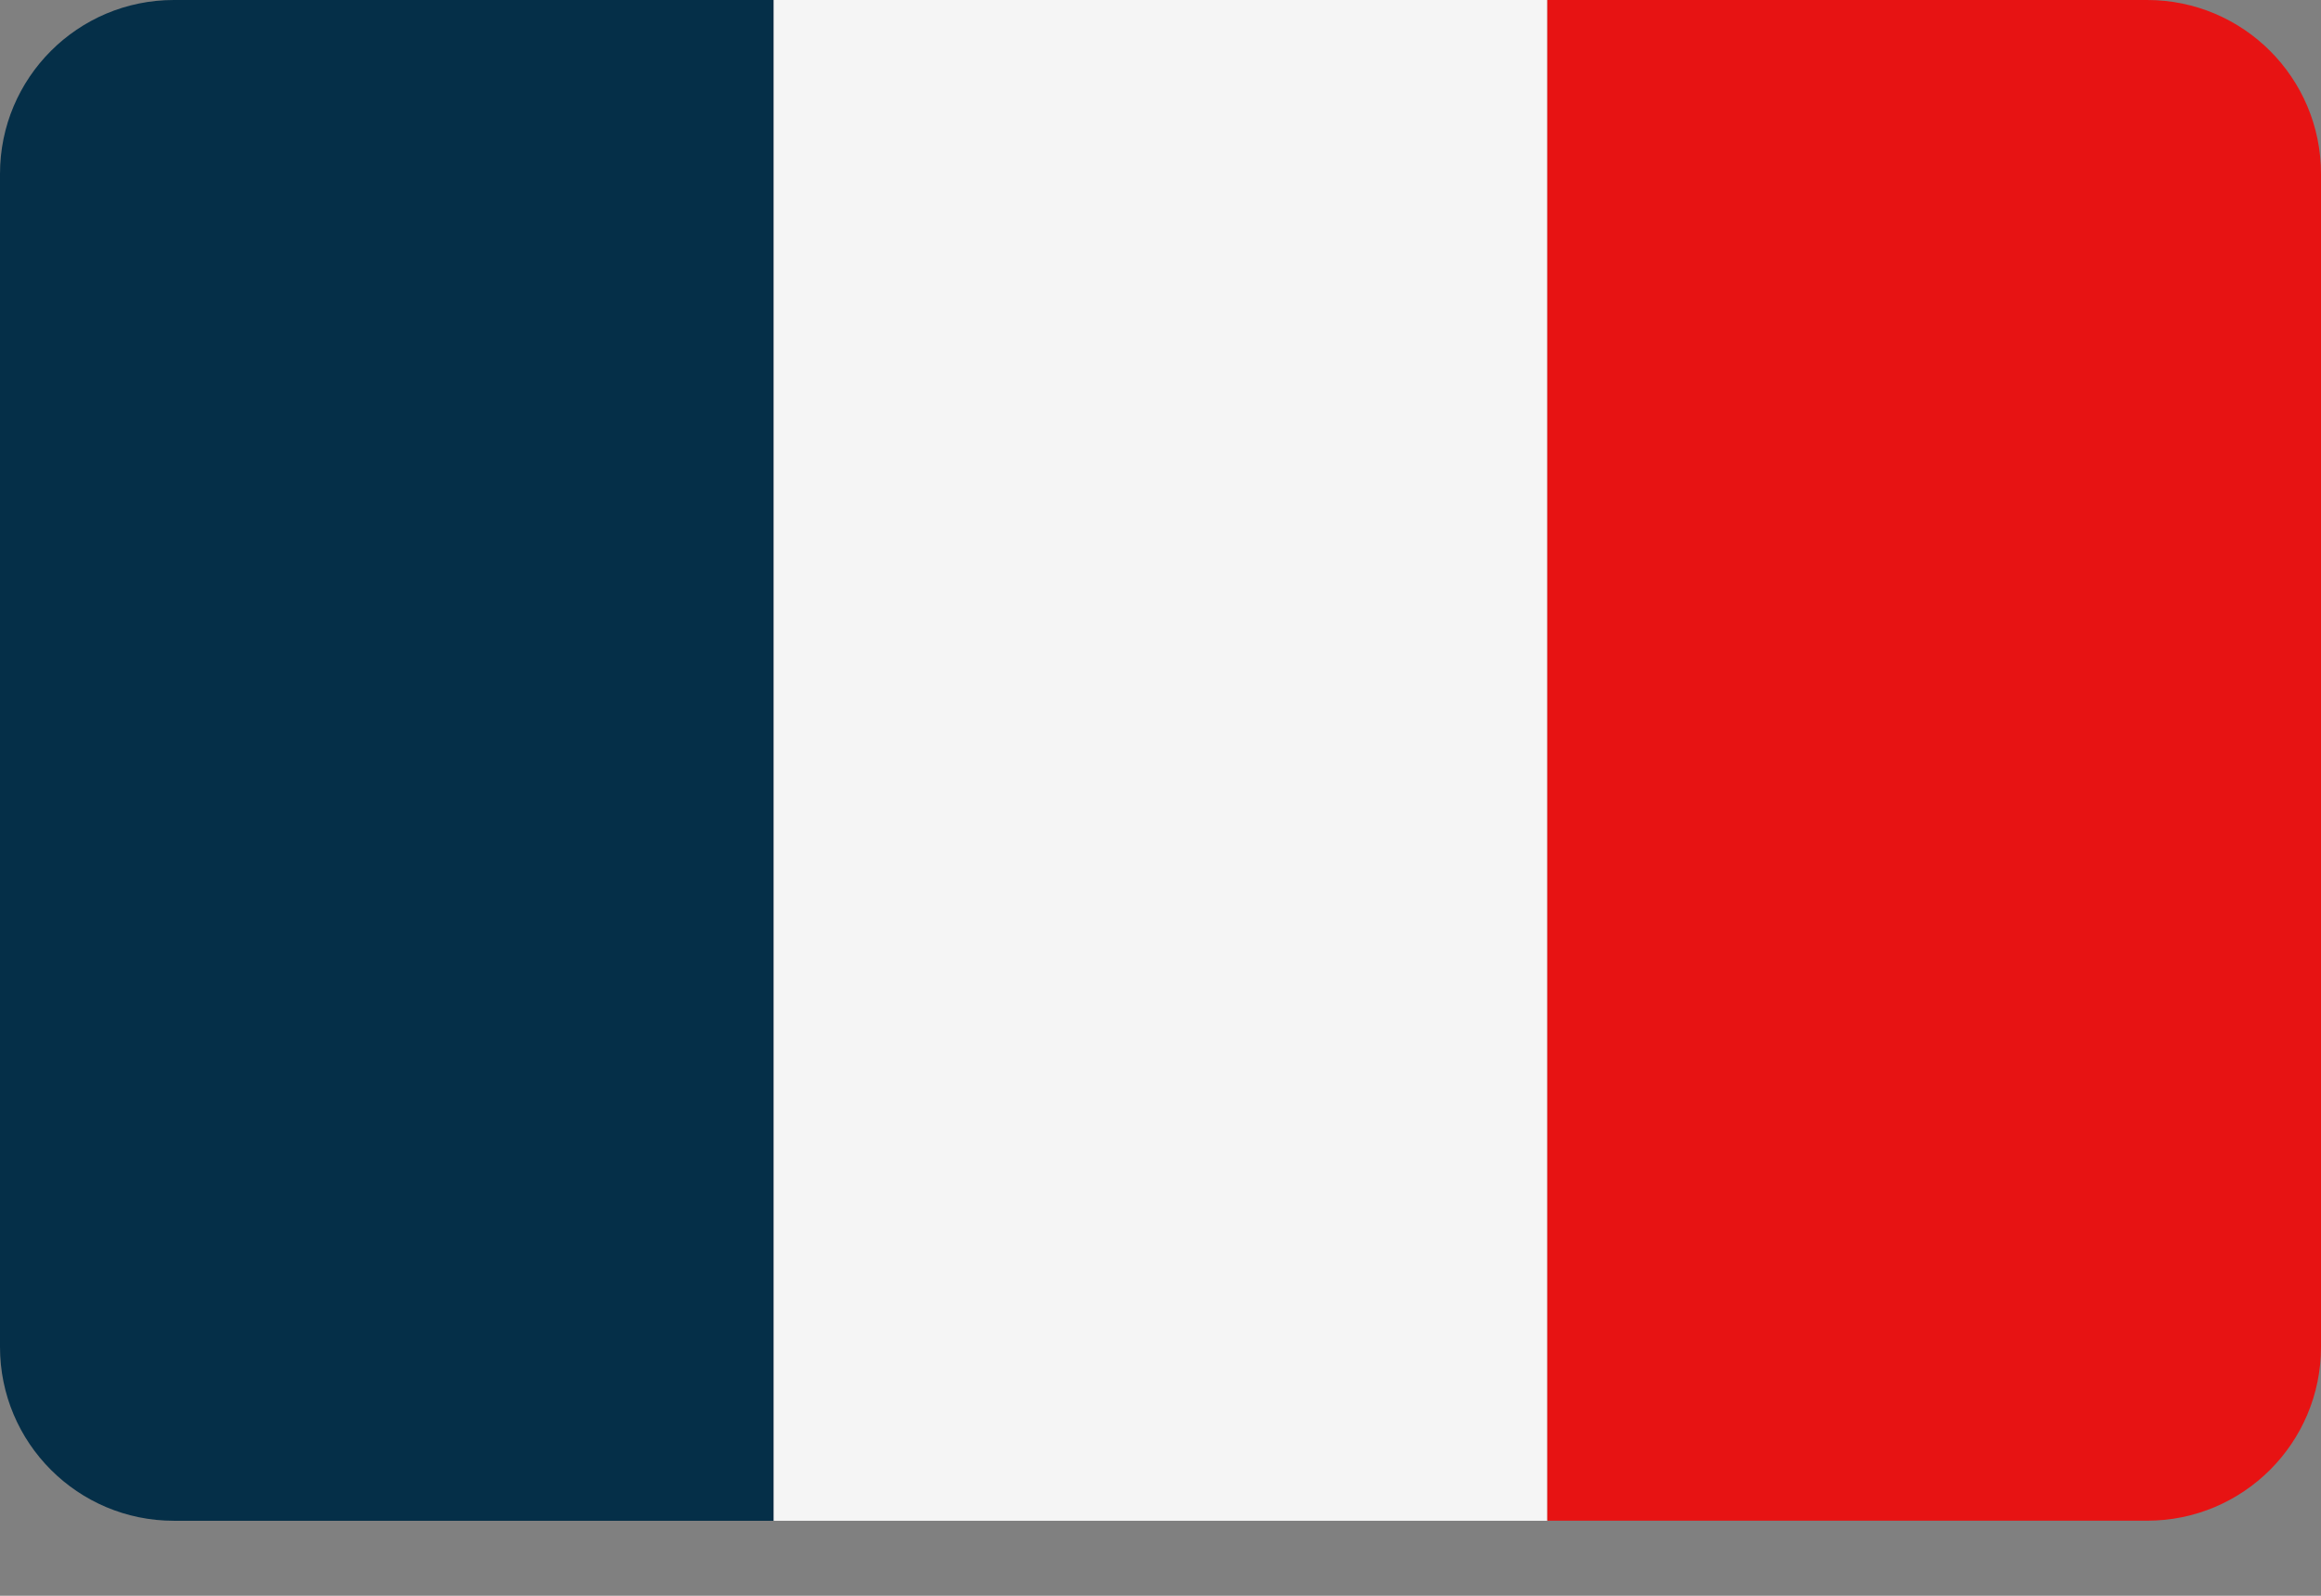
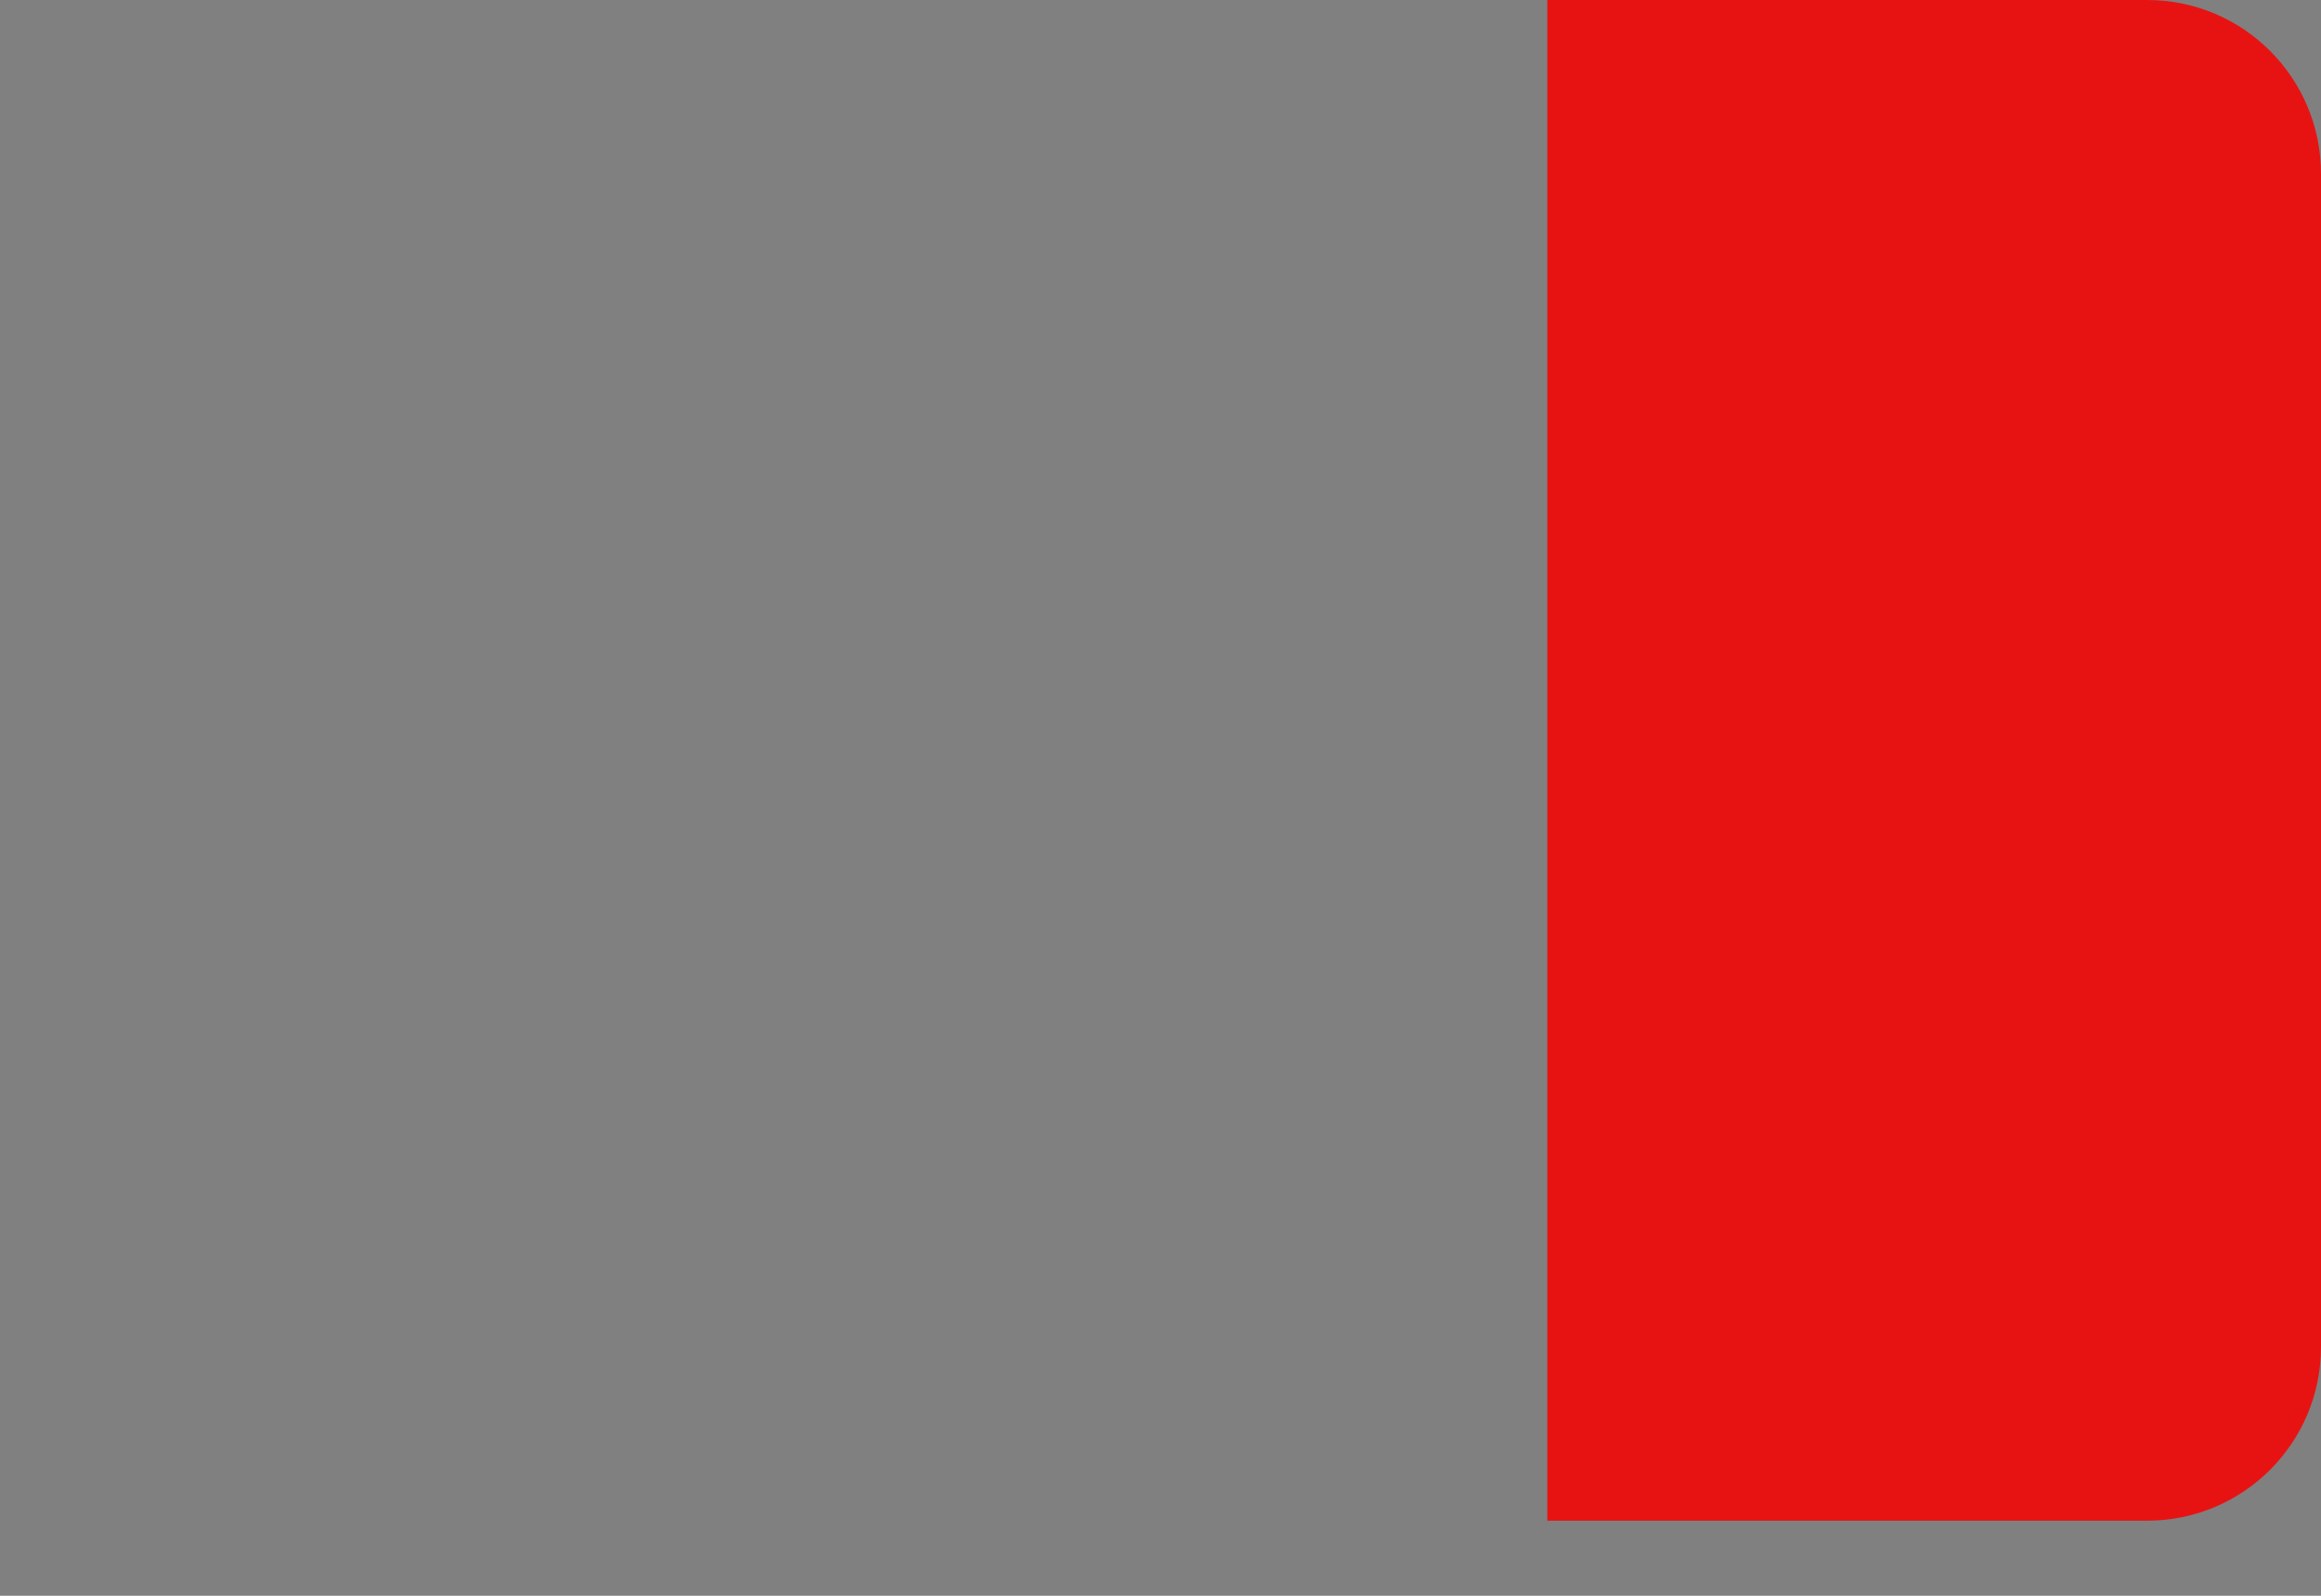
<svg xmlns="http://www.w3.org/2000/svg" width="32" height="22">
  <rect width="100%" height="100%" fill="#808080" stroke="none" />
-   <path fill="#052F48" d="M2.397 0C1.073 0 0 1.073 0 2.397L0 18.569C0 19.893 1.073 20.966 2.397 20.966L10.667 20.966L10.667 0L2.397 0Z" />
-   <path fill="#F5F5F5" transform="translate(10.667 0)" d="M0 0L10.667 0L10.667 20.966L0 20.966L0 0Z" />
  <path fill="#E71313" transform="translate(21.333 0)" d="M8.27 0L0 0L0 20.965L8.27 20.965C9.594 20.965 10.667 19.893 10.667 18.569L10.667 2.397C10.667 1.073 9.594 0 8.27 0Z" />
</svg>